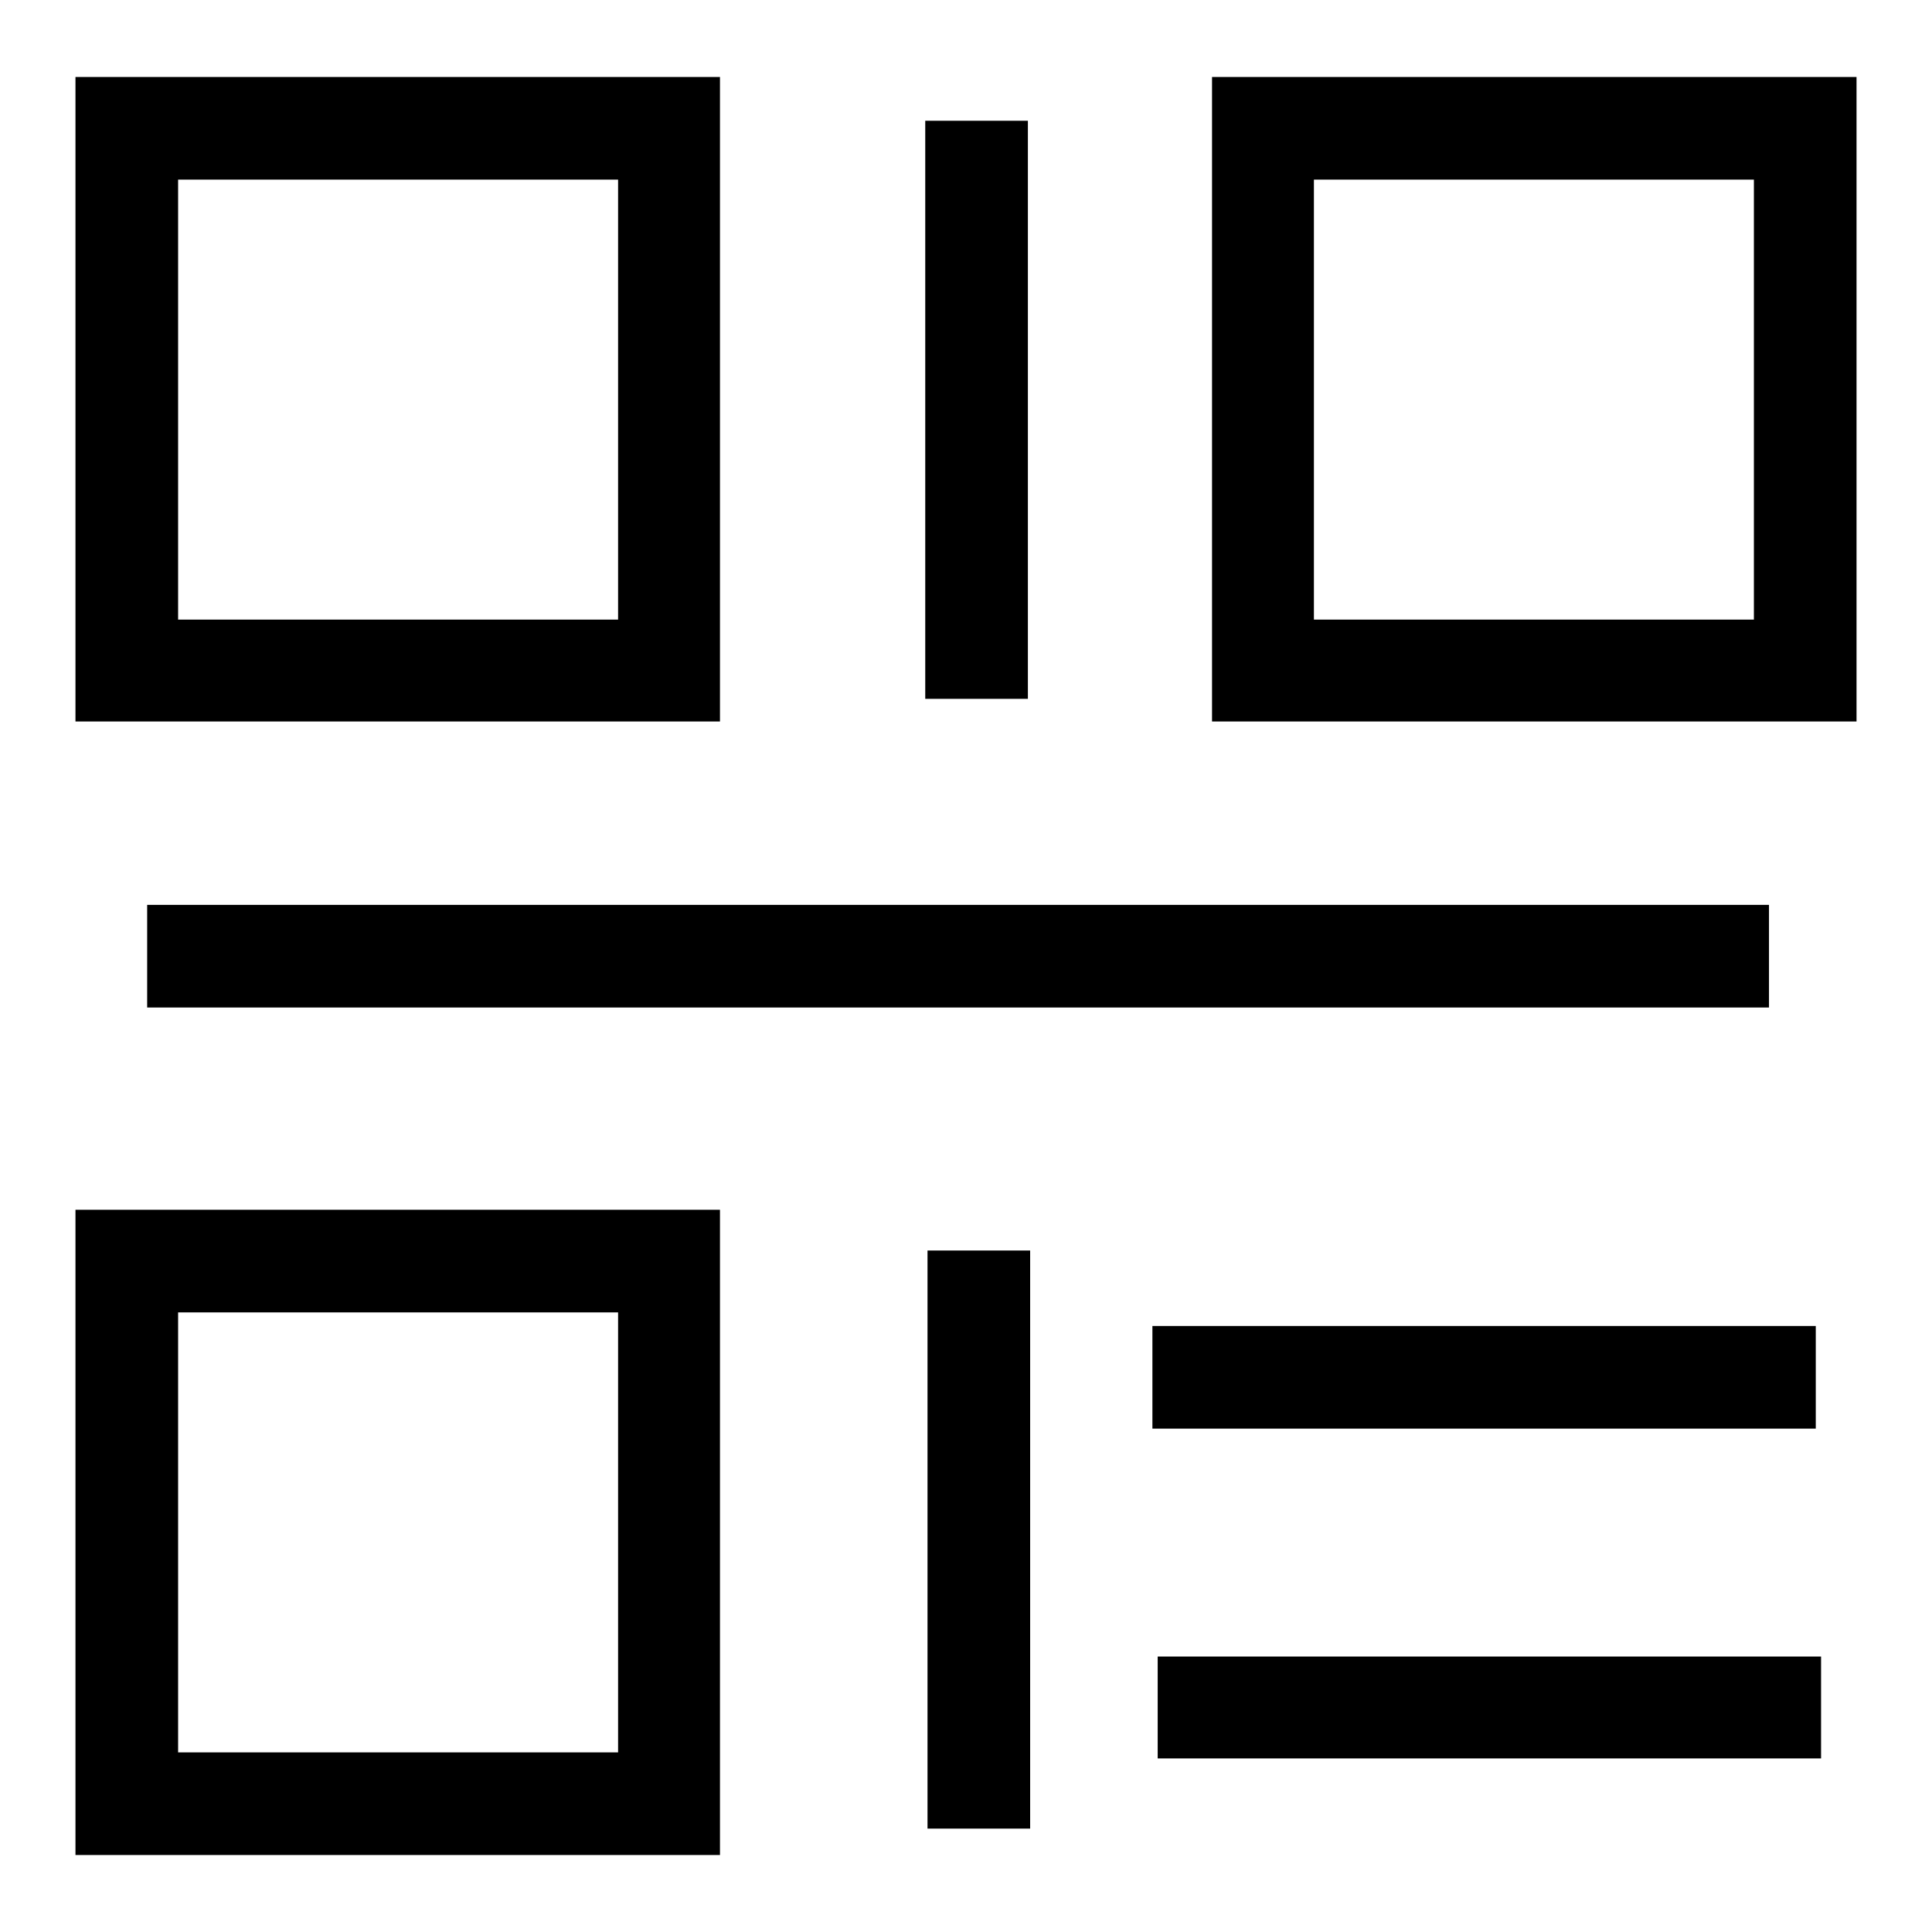
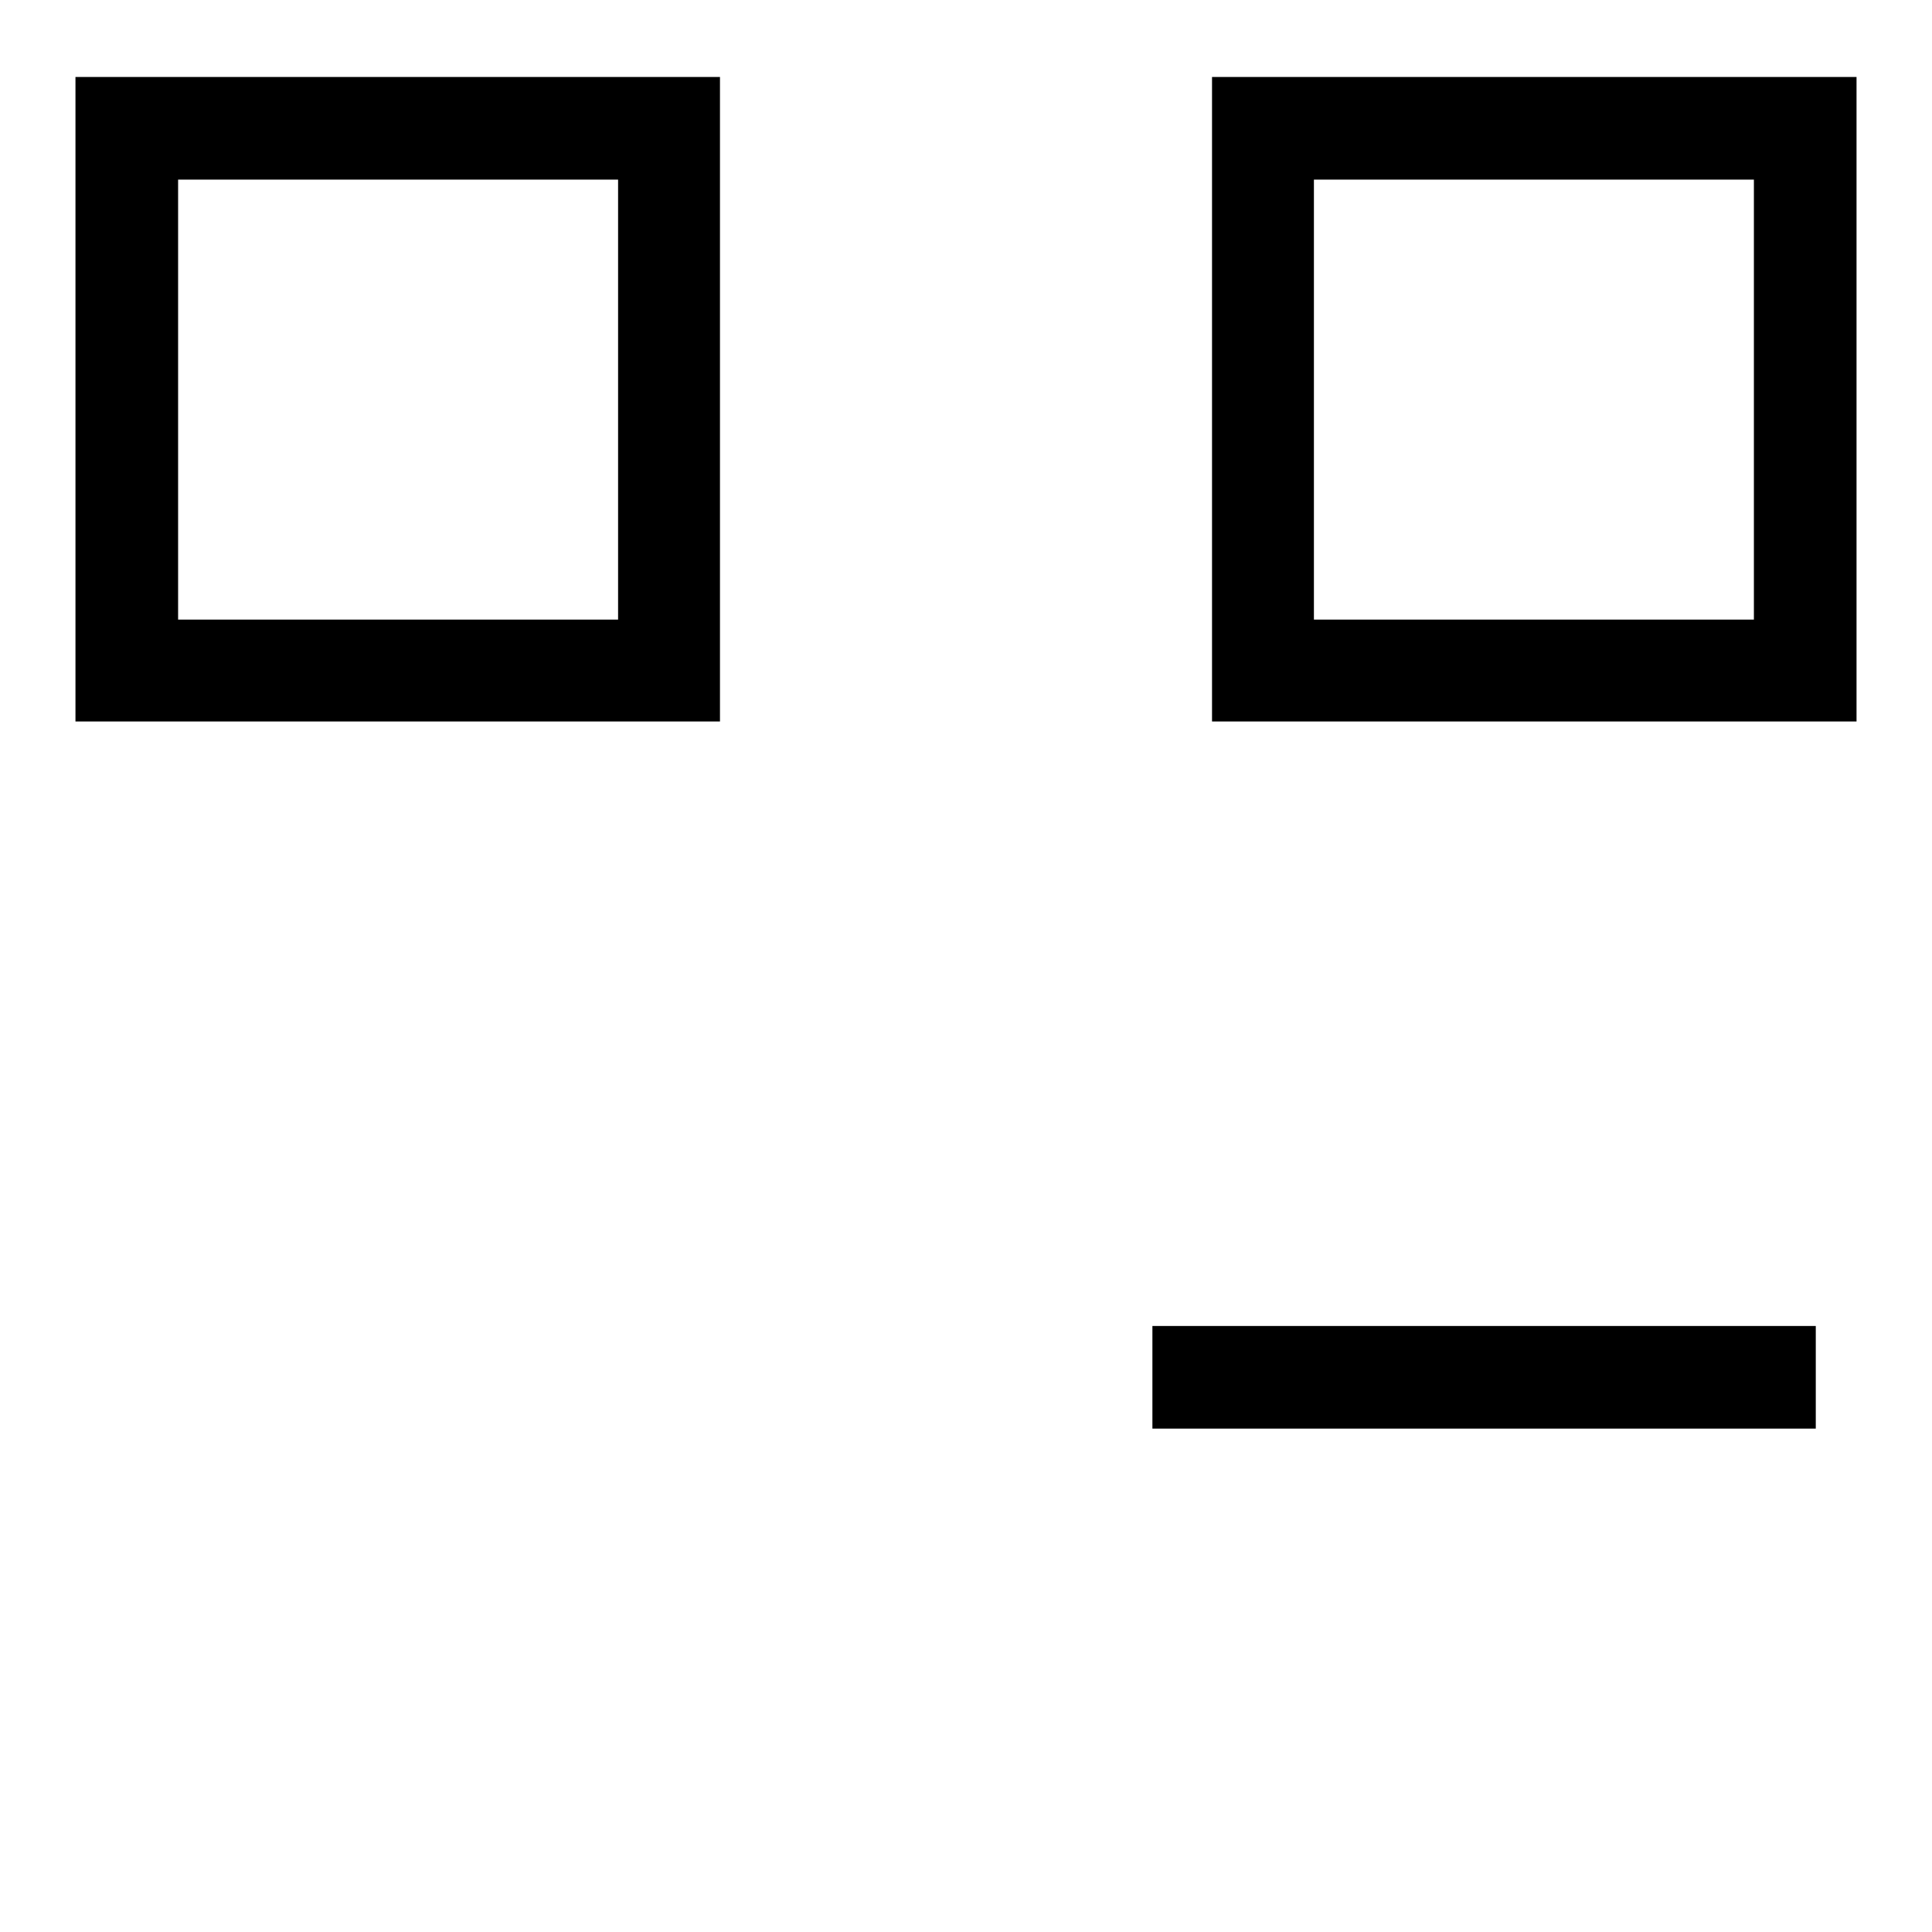
<svg xmlns="http://www.w3.org/2000/svg" version="1.1" x="0px" y="0px" viewBox="0 0 256 256" enable-background="new 0 0 256 256" xml:space="preserve">
  <g>
    <g>
      <path fill="#000000" d="M95.4,10.2H10v85.4h85.4V10.2z M81.9,82.1H23.6V23.8h58.3V82.1z" />
-       <path fill="#000000" d="M10,245.8h85.4v-85.5H10V245.8z M23.6,173.9h58.3v58.3H23.6V173.9z" />
      <path fill="#000000" d="M160.6,10.2v85.4H246V10.2H160.6z M232.4,82.1h-58.3V23.8h58.3V82.1z" />
-       <path fill="#000000" d="M19.5,119.9h214.9v13.6H19.5V119.9L19.5,119.9z" />
-       <path fill="#000000" d="M122.6,16h13.6v76.6h-13.6V16z" />
-       <path fill="#000000" d="M122.9,165.7h13.6v76.6h-13.6V165.7z" />
      <path fill="#000000" d="M152.7,175.7h87.9v13.6h-87.9V175.7z" />
-       <path fill="#000000" d="M153.4,219.5h87.9V233h-87.9V219.5z" />
    </g>
  </g>
</svg>